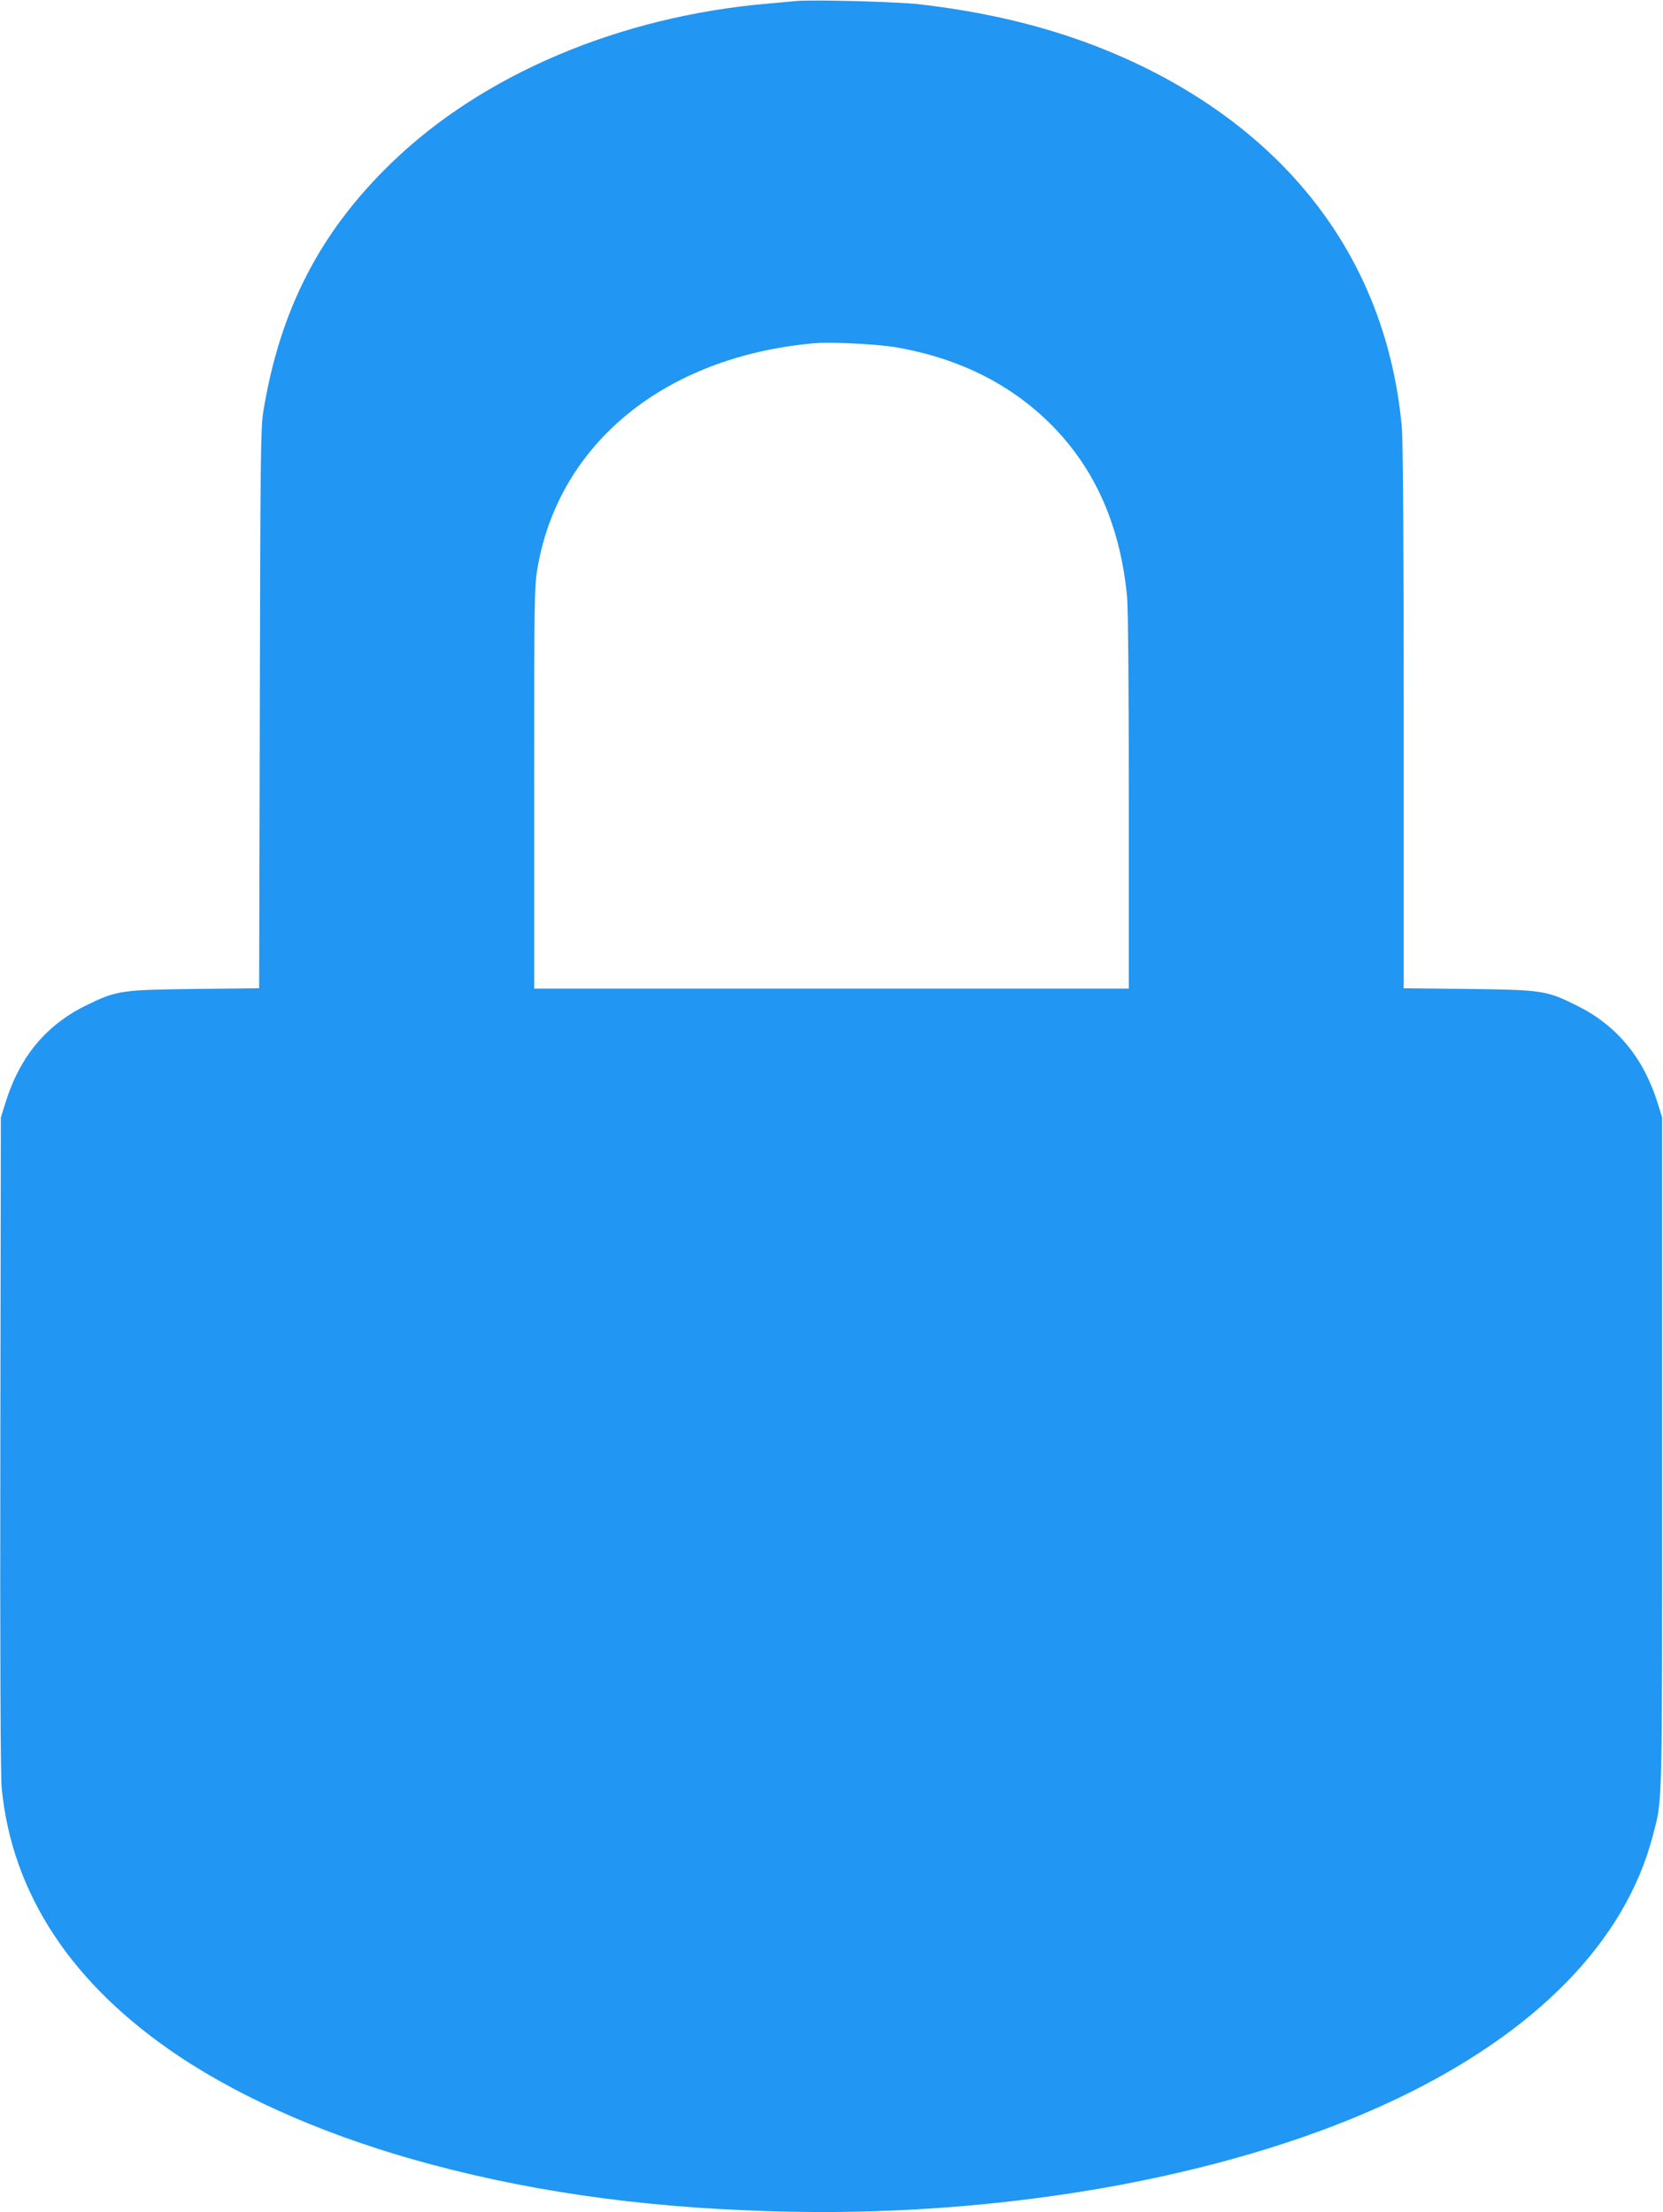
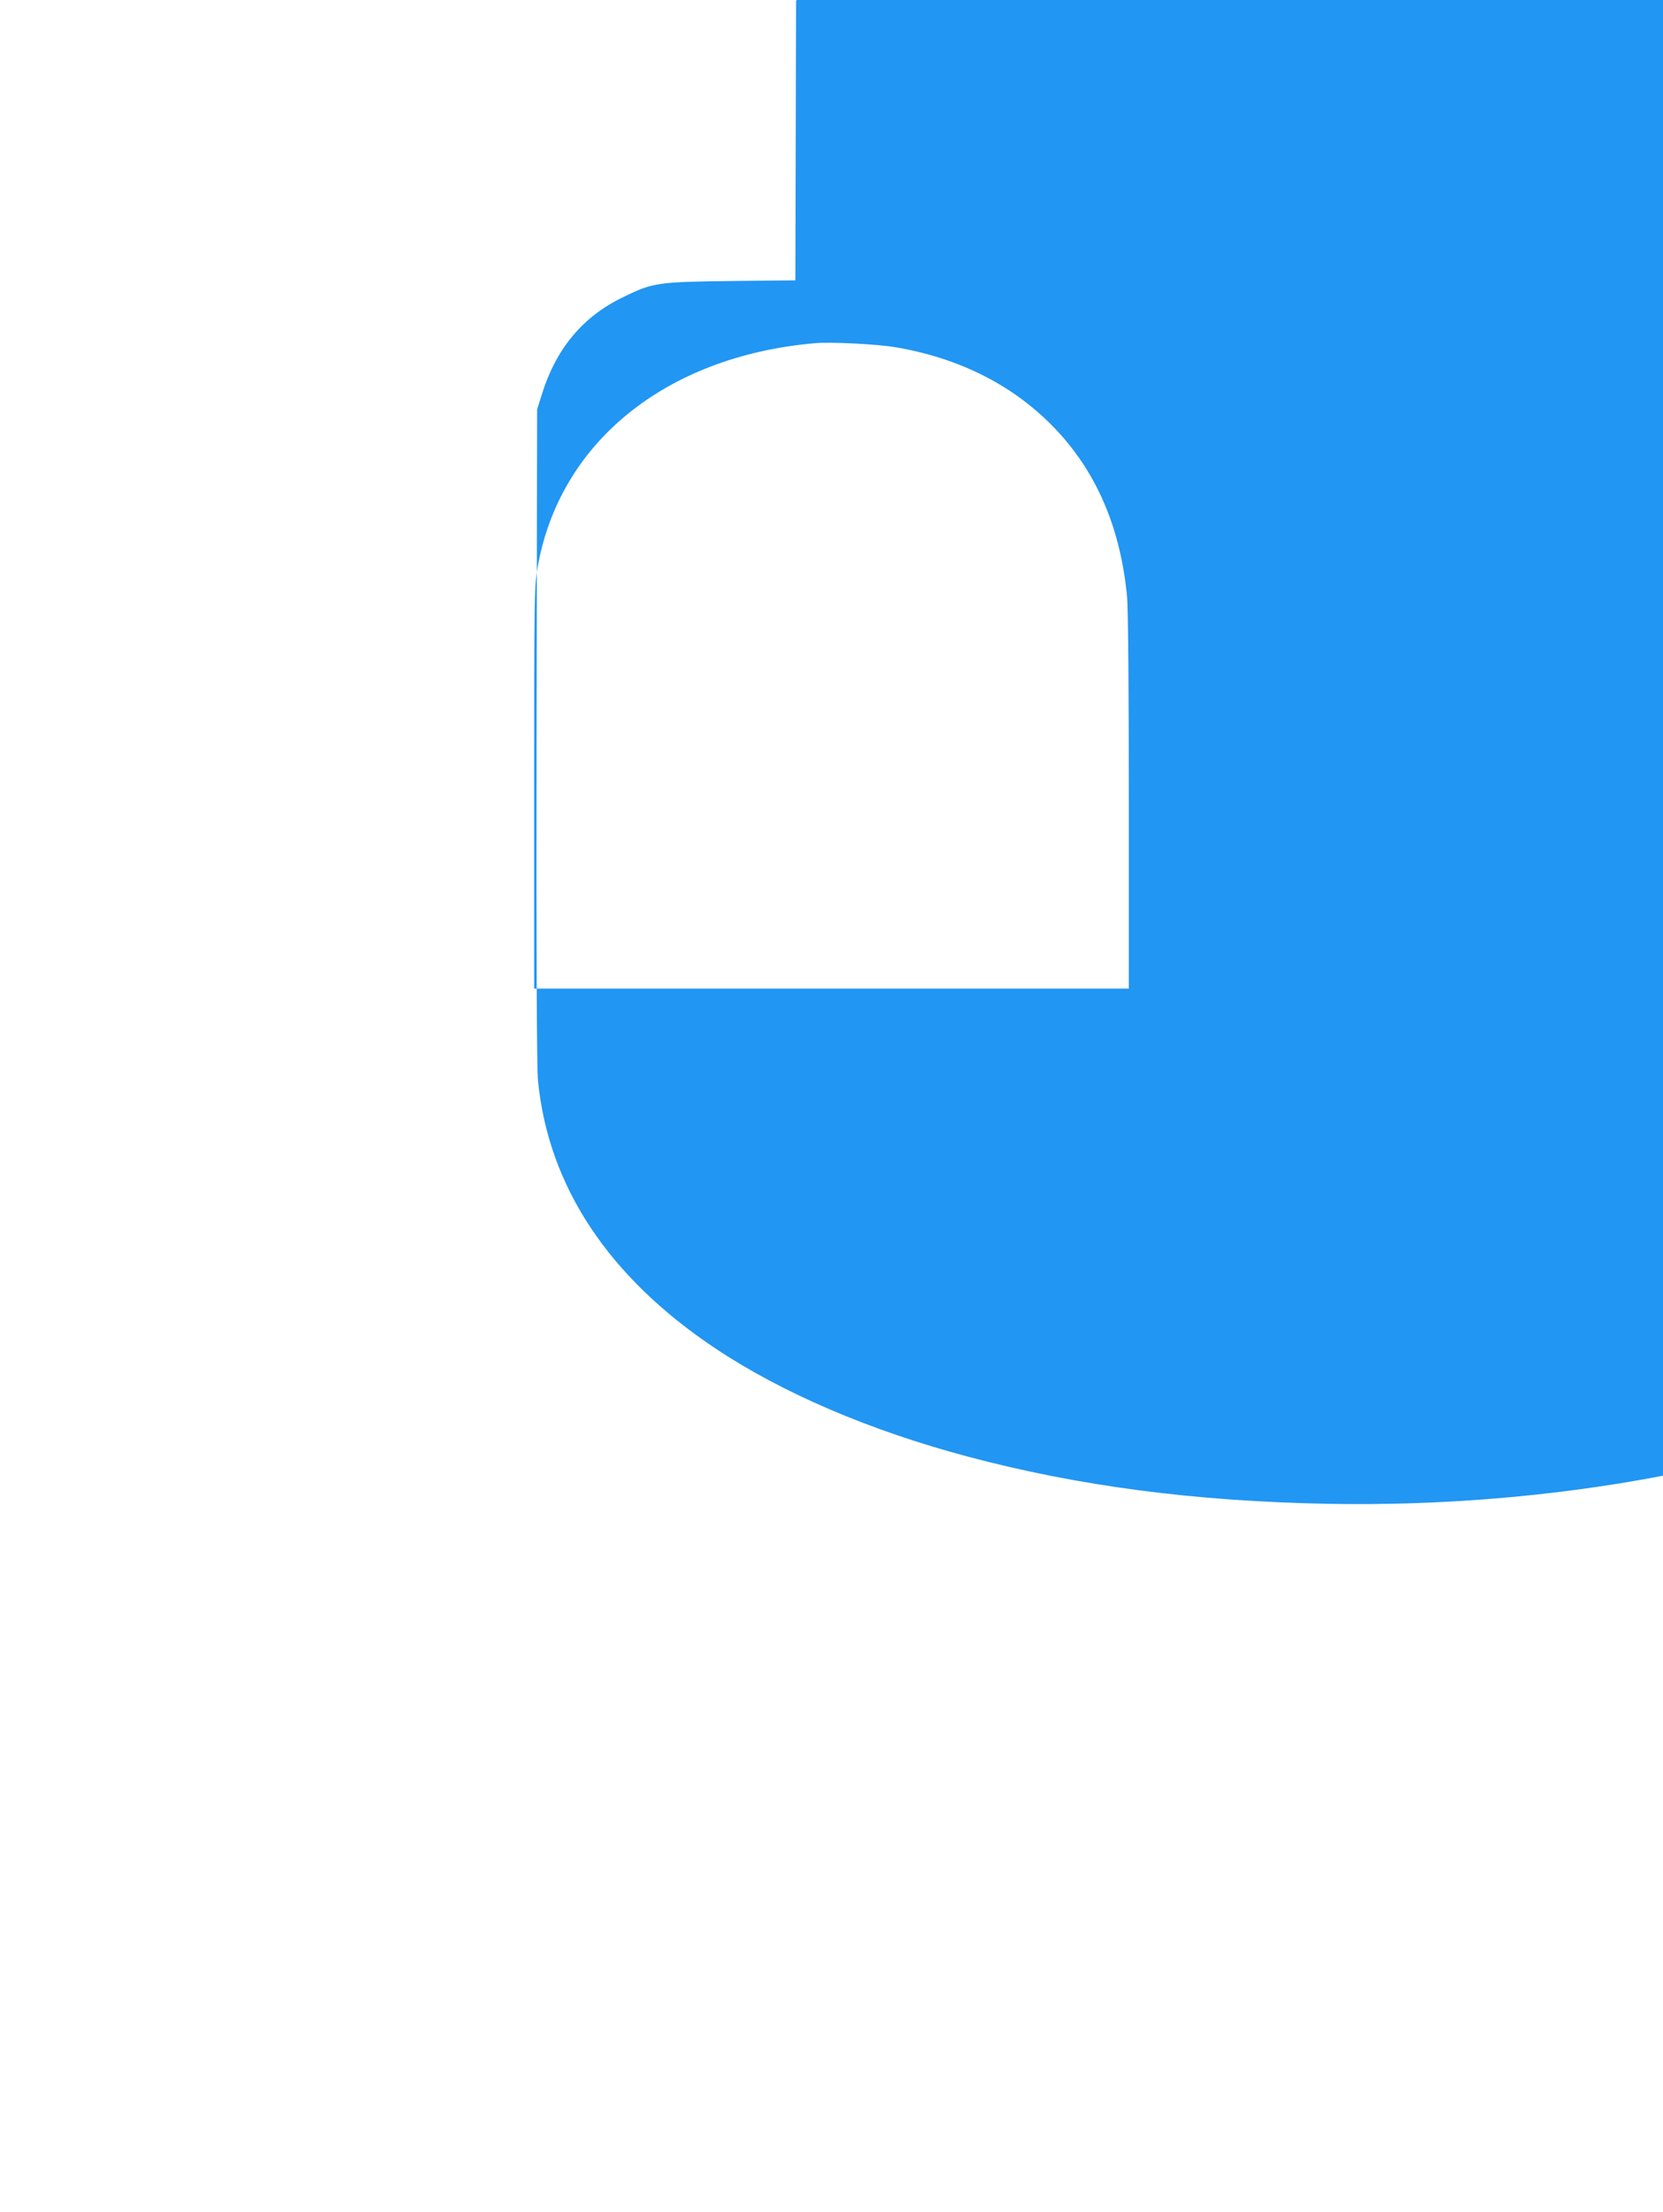
<svg xmlns="http://www.w3.org/2000/svg" version="1.0" width="962pt" height="1280pt" viewBox="0 0 962 1280" preserveAspectRatio="xMidYMid meet">
  <g transform="translate(0,1280) scale(0.1,-0.1)" fill="#2196f3" stroke="none">
-     <path d="M4605 12794 c-22 -2 -96 -9 -165 -15 -856 -74 -1649 -410 -2177 -923 -413 -400 -644 -849 -740 -1438 -15 -93 -17 -260 -20 -1720 l-4 -1616 -372 -4 c-423 -5 -452 -9 -622 -92 -235 -113 -389 -297 -472 -562 l-28 -89 -3 -1890 c-2 -1229 1 -1926 8 -1993 60 -612 408 -1137 1025 -1549 388 -259 895 -476 1462 -627 643 -171 1308 -258 2083 -273 1295 -24 2585 217 3499 653 809 386 1322 912 1481 1519 58 223 55 100 55 2210 l0 1950 -28 89 c-81 257 -235 443 -462 556 -177 89 -203 93 -632 98 l-373 4 0 1566 c0 1031 -4 1606 -11 1682 -84 913 -599 1636 -1474 2073 -388 193 -818 315 -1315 372 -127 15 -624 28 -715 19z m576 -2003 c378 -65 689 -225 926 -475 239 -252 376 -576 413 -971 6 -66 10 -537 10 -1187 l0 -1078 -1720 0 -1720 0 0 1159 c0 1102 1 1165 19 1273 124 725 739 1225 1601 1302 96 9 362 -5 471 -23z" />
+     <path d="M4605 12794 l-4 -1616 -372 -4 c-423 -5 -452 -9 -622 -92 -235 -113 -389 -297 -472 -562 l-28 -89 -3 -1890 c-2 -1229 1 -1926 8 -1993 60 -612 408 -1137 1025 -1549 388 -259 895 -476 1462 -627 643 -171 1308 -258 2083 -273 1295 -24 2585 217 3499 653 809 386 1322 912 1481 1519 58 223 55 100 55 2210 l0 1950 -28 89 c-81 257 -235 443 -462 556 -177 89 -203 93 -632 98 l-373 4 0 1566 c0 1031 -4 1606 -11 1682 -84 913 -599 1636 -1474 2073 -388 193 -818 315 -1315 372 -127 15 -624 28 -715 19z m576 -2003 c378 -65 689 -225 926 -475 239 -252 376 -576 413 -971 6 -66 10 -537 10 -1187 l0 -1078 -1720 0 -1720 0 0 1159 c0 1102 1 1165 19 1273 124 725 739 1225 1601 1302 96 9 362 -5 471 -23z" />
  </g>
</svg>